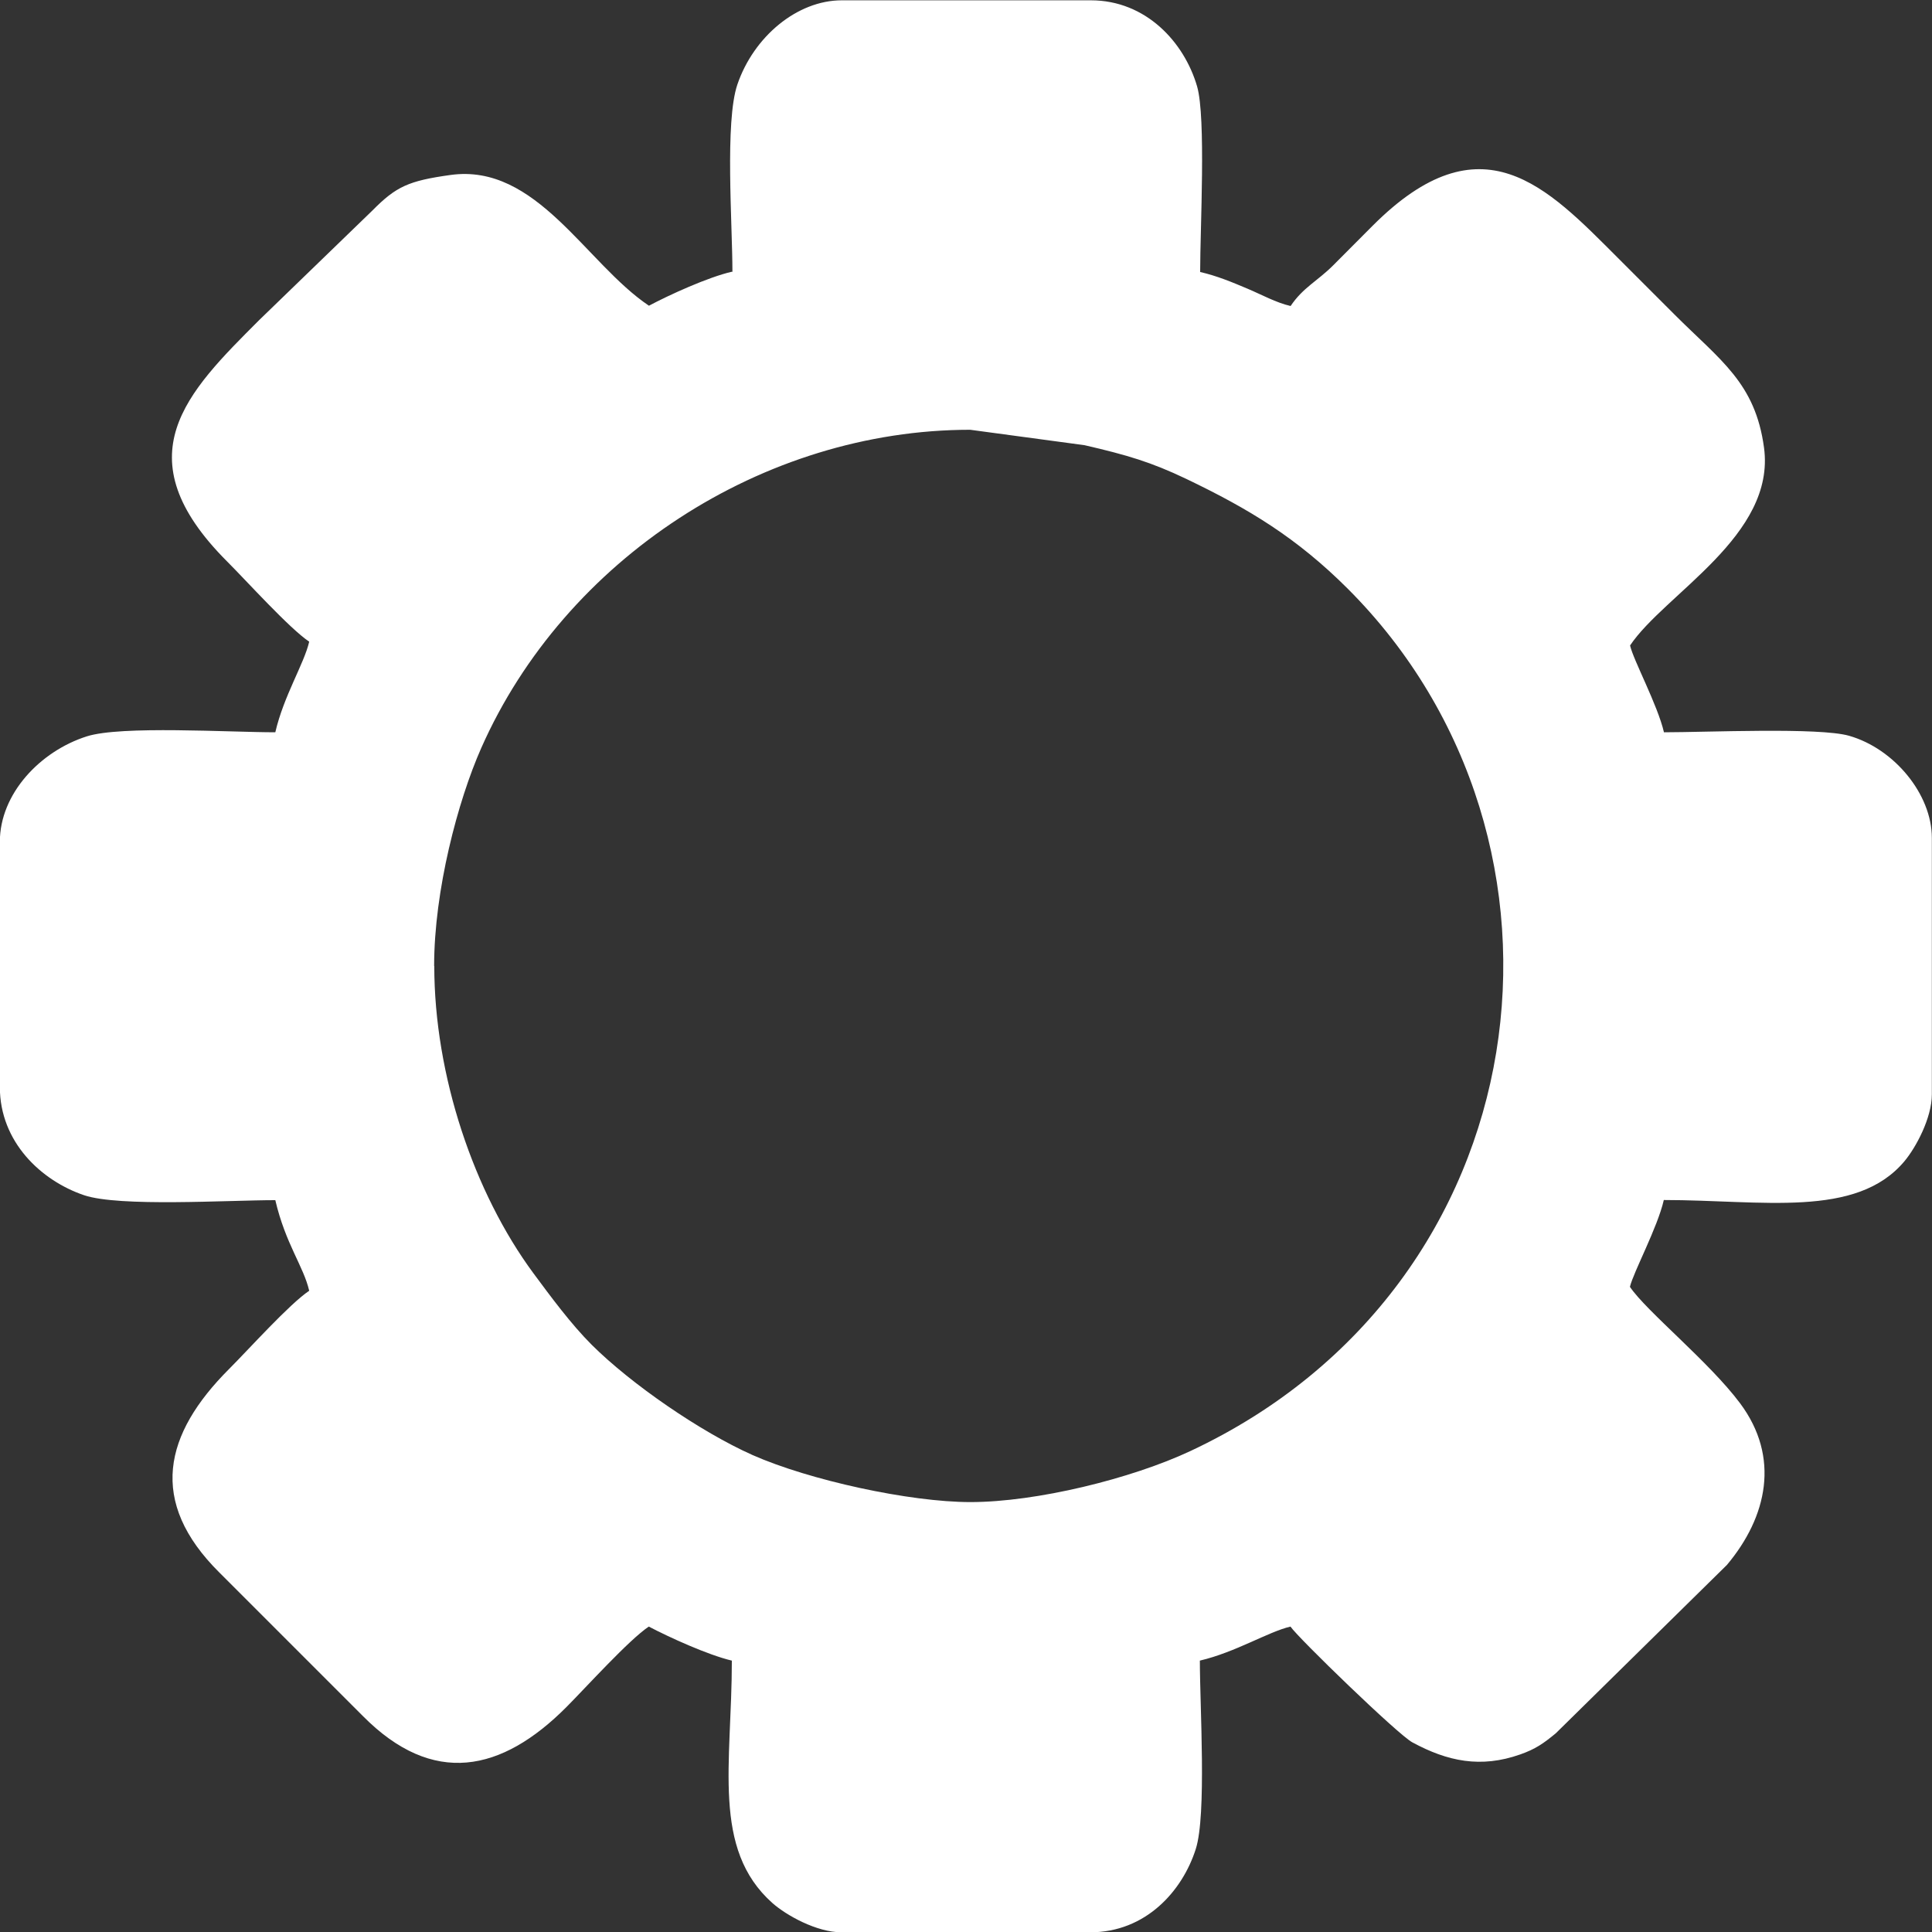
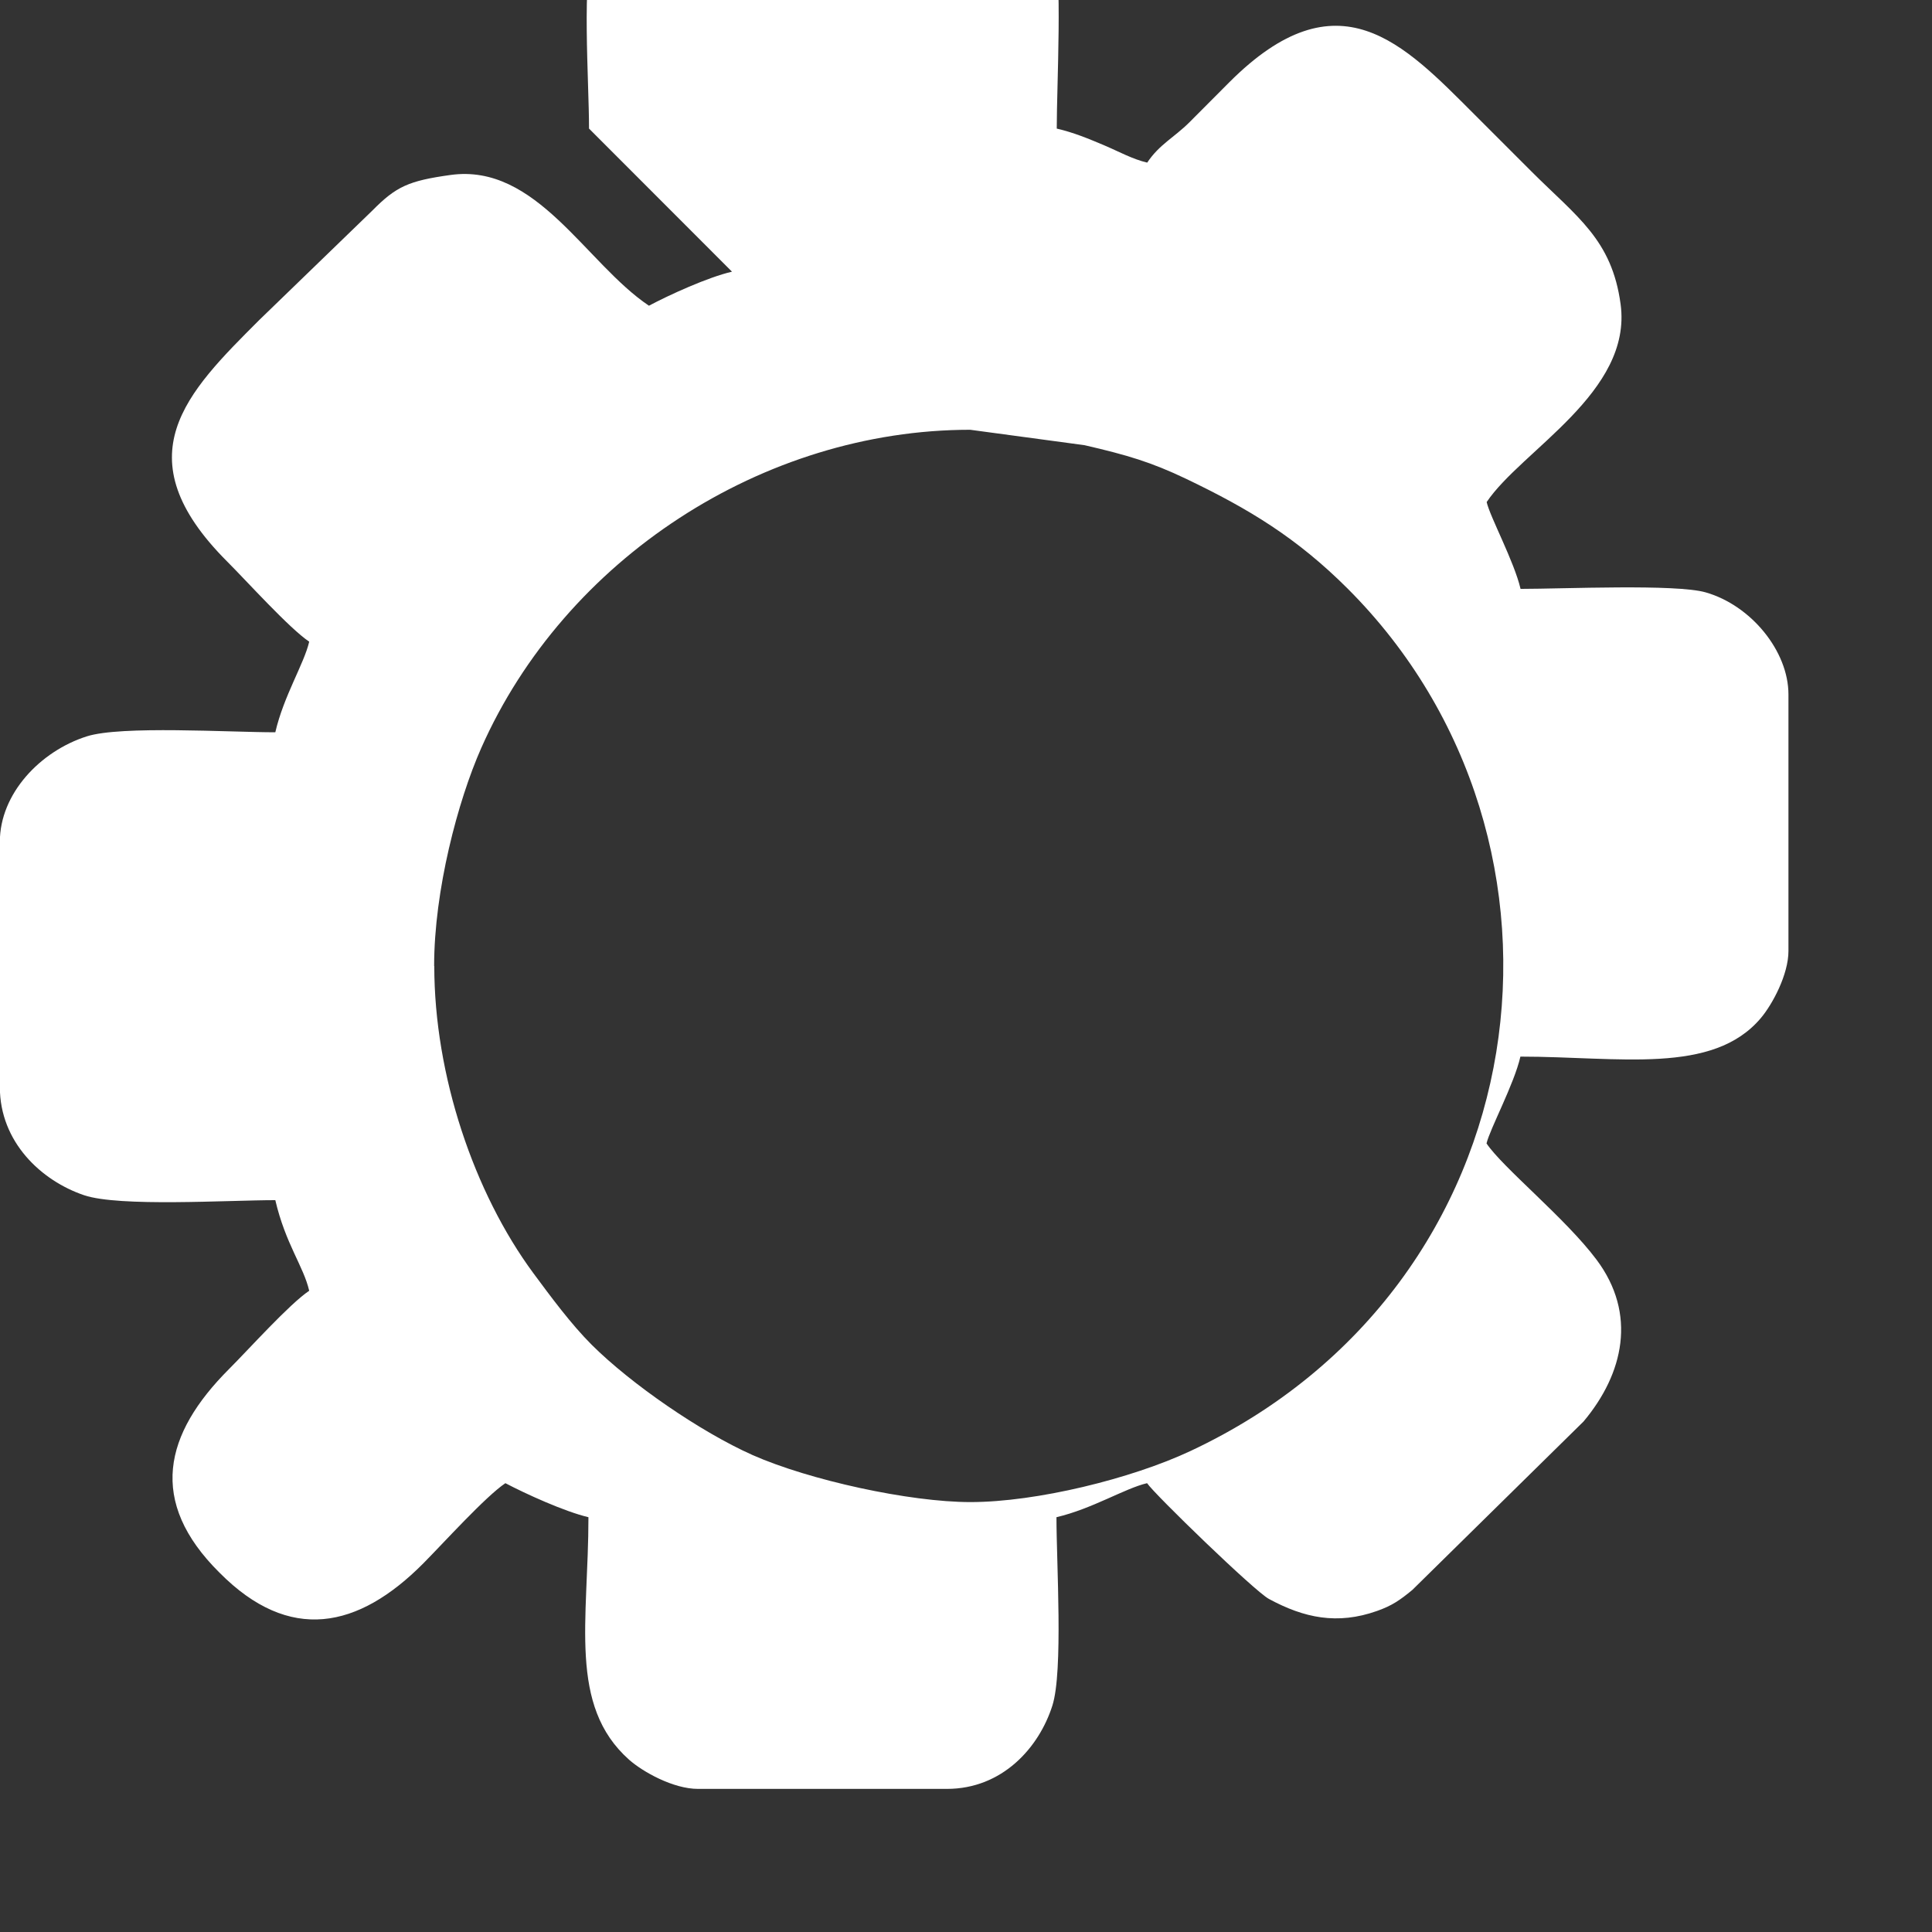
<svg xmlns="http://www.w3.org/2000/svg" xml:space="preserve" width="69.18mm" height="69.18mm" version="1.1" style="shape-rendering:geometricPrecision; text-rendering:geometricPrecision; image-rendering:optimizeQuality; fill-rule:evenodd; clip-rule:evenodd" viewBox="0 0 132.84 132.84">
  <rect x="0" y="0" width="132.84" height="132.84" fill="#333333" stroke="none" />
  <defs>
    <style type="text/css">
   
    .fil0 {fill:white}
   
  </style>
  </defs>
  <g id="Camada_x0020_1">
-     <path class="fil0" d="M50.33 18.68c-1.65,0.38 -4.32,1.6 -5.71,2.34 -4.34,-2.91 -7.73,-9.81 -13.64,-8.99 -2.88,0.4 -3.74,0.79 -5.37,2.44l-7.78 7.53c-4.99,4.99 -9.45,9.37 -2.21,16.61 1.39,1.39 4.27,4.59 5.64,5.51 -0.35,1.52 -1.75,3.72 -2.33,6.23 -3.17,0 -10.61,-0.47 -12.96,0.28 -3.21,1.02 -5.98,3.95 -5.98,7.25l0 16.86c0,3.78 2.84,6.44 5.79,7.44 2.43,0.82 9.89,0.34 13.15,0.34 0.71,3.03 1.94,4.54 2.33,6.23 -1.35,0.9 -4.15,4.02 -5.51,5.38 -4.46,4.46 -5.61,9.1 -0.65,14.01l9.86 9.86c4.81,4.85 9.53,3.86 14.01,-0.65 1.37,-1.38 4.29,-4.61 5.64,-5.51 1.39,0.73 4.06,1.95 5.71,2.34 0,7.1 -1.4,12.94 2.79,16.67 0.96,0.85 3.05,2.01 4.74,2.01l17.12 0c3.8,0 6.33,-2.83 7.25,-5.73 0.75,-2.35 0.28,-9.79 0.28,-12.95 2.47,-0.58 4.69,-1.98 6.23,-2.34 0.52,0.77 7.39,7.43 8.38,7.96 2.42,1.31 4.7,1.79 7.42,0.83 1.05,-0.37 1.59,-0.75 2.44,-1.45l11.77 -11.58c2.77,-3.3 3.68,-7.4 0.9,-11.12 -2.13,-2.85 -6.44,-6.32 -7.57,-8 0.24,-1.01 1.9,-4.08 2.33,-5.97 6.78,0 13.23,1.28 16.54,-2.66 0.79,-0.94 1.89,-2.98 1.89,-4.6l0 -17.64c0,-2.99 -2.58,-6.13 -5.69,-7.02 -2.06,-0.59 -9.79,-0.24 -12.73,-0.24 -0.44,-1.89 -2.1,-4.95 -2.33,-5.97 2.38,-3.55 10.03,-7.55 9.21,-13.6 -0.6,-4.46 -3,-6 -6.16,-9.16 -1.36,-1.36 -2.53,-2.53 -3.89,-3.89 -4.88,-4.88 -9.36,-9.72 -16.86,-2.21 -0.97,0.97 -1.75,1.75 -2.72,2.73 -1.07,1.07 -2.08,1.53 -2.92,2.79 -1,-0.23 -1.99,-0.78 -2.96,-1.19 -1.11,-0.47 -2.1,-0.88 -3.26,-1.15 0,-3.01 0.41,-10.62 -0.21,-12.76 -0.88,-3.03 -3.51,-5.92 -7.31,-5.92l-17.12 0c-3.07,0 -6.06,2.5 -7.18,5.79 -0.87,2.56 -0.34,9.55 -0.34,12.89zm-20.48 47.74c0,-5.2 1.63,-11.35 3.24,-14.99 5.75,-12.99 19.38,-21.88 33.62,-21.88l7.86 1.06c2.94,0.68 4.57,1.16 7,2.32 4.32,2.07 7.59,4.05 11.09,7.54 17.37,17.36 13.48,47.92 -10.81,59.3 -4.05,1.9 -10.58,3.51 -15.13,3.51 -4.17,0 -11.06,-1.5 -14.99,-3.24 -3.56,-1.59 -8.33,-4.87 -11.05,-7.58 -1.42,-1.42 -2.8,-3.29 -4,-4.91 -4.1,-5.55 -6.82,-13.63 -6.82,-21.13z" />
+     <path class="fil0" d="M50.33 18.68c-1.65,0.38 -4.32,1.6 -5.71,2.34 -4.34,-2.91 -7.73,-9.81 -13.64,-8.99 -2.88,0.4 -3.74,0.79 -5.37,2.44l-7.78 7.53c-4.99,4.99 -9.45,9.37 -2.21,16.61 1.39,1.39 4.27,4.59 5.64,5.51 -0.35,1.52 -1.75,3.72 -2.33,6.23 -3.17,0 -10.61,-0.47 -12.96,0.28 -3.21,1.02 -5.98,3.95 -5.98,7.25l0 16.86c0,3.78 2.84,6.44 5.79,7.44 2.43,0.82 9.89,0.34 13.15,0.34 0.71,3.03 1.94,4.54 2.33,6.23 -1.35,0.9 -4.15,4.02 -5.51,5.38 -4.46,4.46 -5.61,9.1 -0.65,14.01c4.81,4.85 9.53,3.86 14.01,-0.65 1.37,-1.38 4.29,-4.61 5.64,-5.51 1.39,0.73 4.06,1.95 5.71,2.34 0,7.1 -1.4,12.94 2.79,16.67 0.96,0.85 3.05,2.01 4.74,2.01l17.12 0c3.8,0 6.33,-2.83 7.25,-5.73 0.75,-2.35 0.28,-9.79 0.28,-12.95 2.47,-0.58 4.69,-1.98 6.23,-2.34 0.52,0.77 7.39,7.43 8.38,7.96 2.42,1.31 4.7,1.79 7.42,0.83 1.05,-0.37 1.59,-0.75 2.44,-1.45l11.77 -11.58c2.77,-3.3 3.68,-7.4 0.9,-11.12 -2.13,-2.85 -6.44,-6.32 -7.57,-8 0.24,-1.01 1.9,-4.08 2.33,-5.97 6.78,0 13.23,1.28 16.54,-2.66 0.79,-0.94 1.89,-2.98 1.89,-4.6l0 -17.64c0,-2.99 -2.58,-6.13 -5.69,-7.02 -2.06,-0.59 -9.79,-0.24 -12.73,-0.24 -0.44,-1.89 -2.1,-4.95 -2.33,-5.97 2.38,-3.55 10.03,-7.55 9.21,-13.6 -0.6,-4.46 -3,-6 -6.16,-9.16 -1.36,-1.36 -2.53,-2.53 -3.89,-3.89 -4.88,-4.88 -9.36,-9.72 -16.86,-2.21 -0.97,0.97 -1.75,1.75 -2.72,2.73 -1.07,1.07 -2.08,1.53 -2.92,2.79 -1,-0.23 -1.99,-0.78 -2.96,-1.19 -1.11,-0.47 -2.1,-0.88 -3.26,-1.15 0,-3.01 0.41,-10.62 -0.21,-12.76 -0.88,-3.03 -3.51,-5.92 -7.31,-5.92l-17.12 0c-3.07,0 -6.06,2.5 -7.18,5.79 -0.87,2.56 -0.34,9.55 -0.34,12.89zm-20.48 47.74c0,-5.2 1.63,-11.35 3.24,-14.99 5.75,-12.99 19.38,-21.88 33.62,-21.88l7.86 1.06c2.94,0.68 4.57,1.16 7,2.32 4.32,2.07 7.59,4.05 11.09,7.54 17.37,17.36 13.48,47.92 -10.81,59.3 -4.05,1.9 -10.58,3.51 -15.13,3.51 -4.17,0 -11.06,-1.5 -14.99,-3.24 -3.56,-1.59 -8.33,-4.87 -11.05,-7.58 -1.42,-1.42 -2.8,-3.29 -4,-4.91 -4.1,-5.55 -6.82,-13.63 -6.82,-21.13z" />
  </g>
</svg>